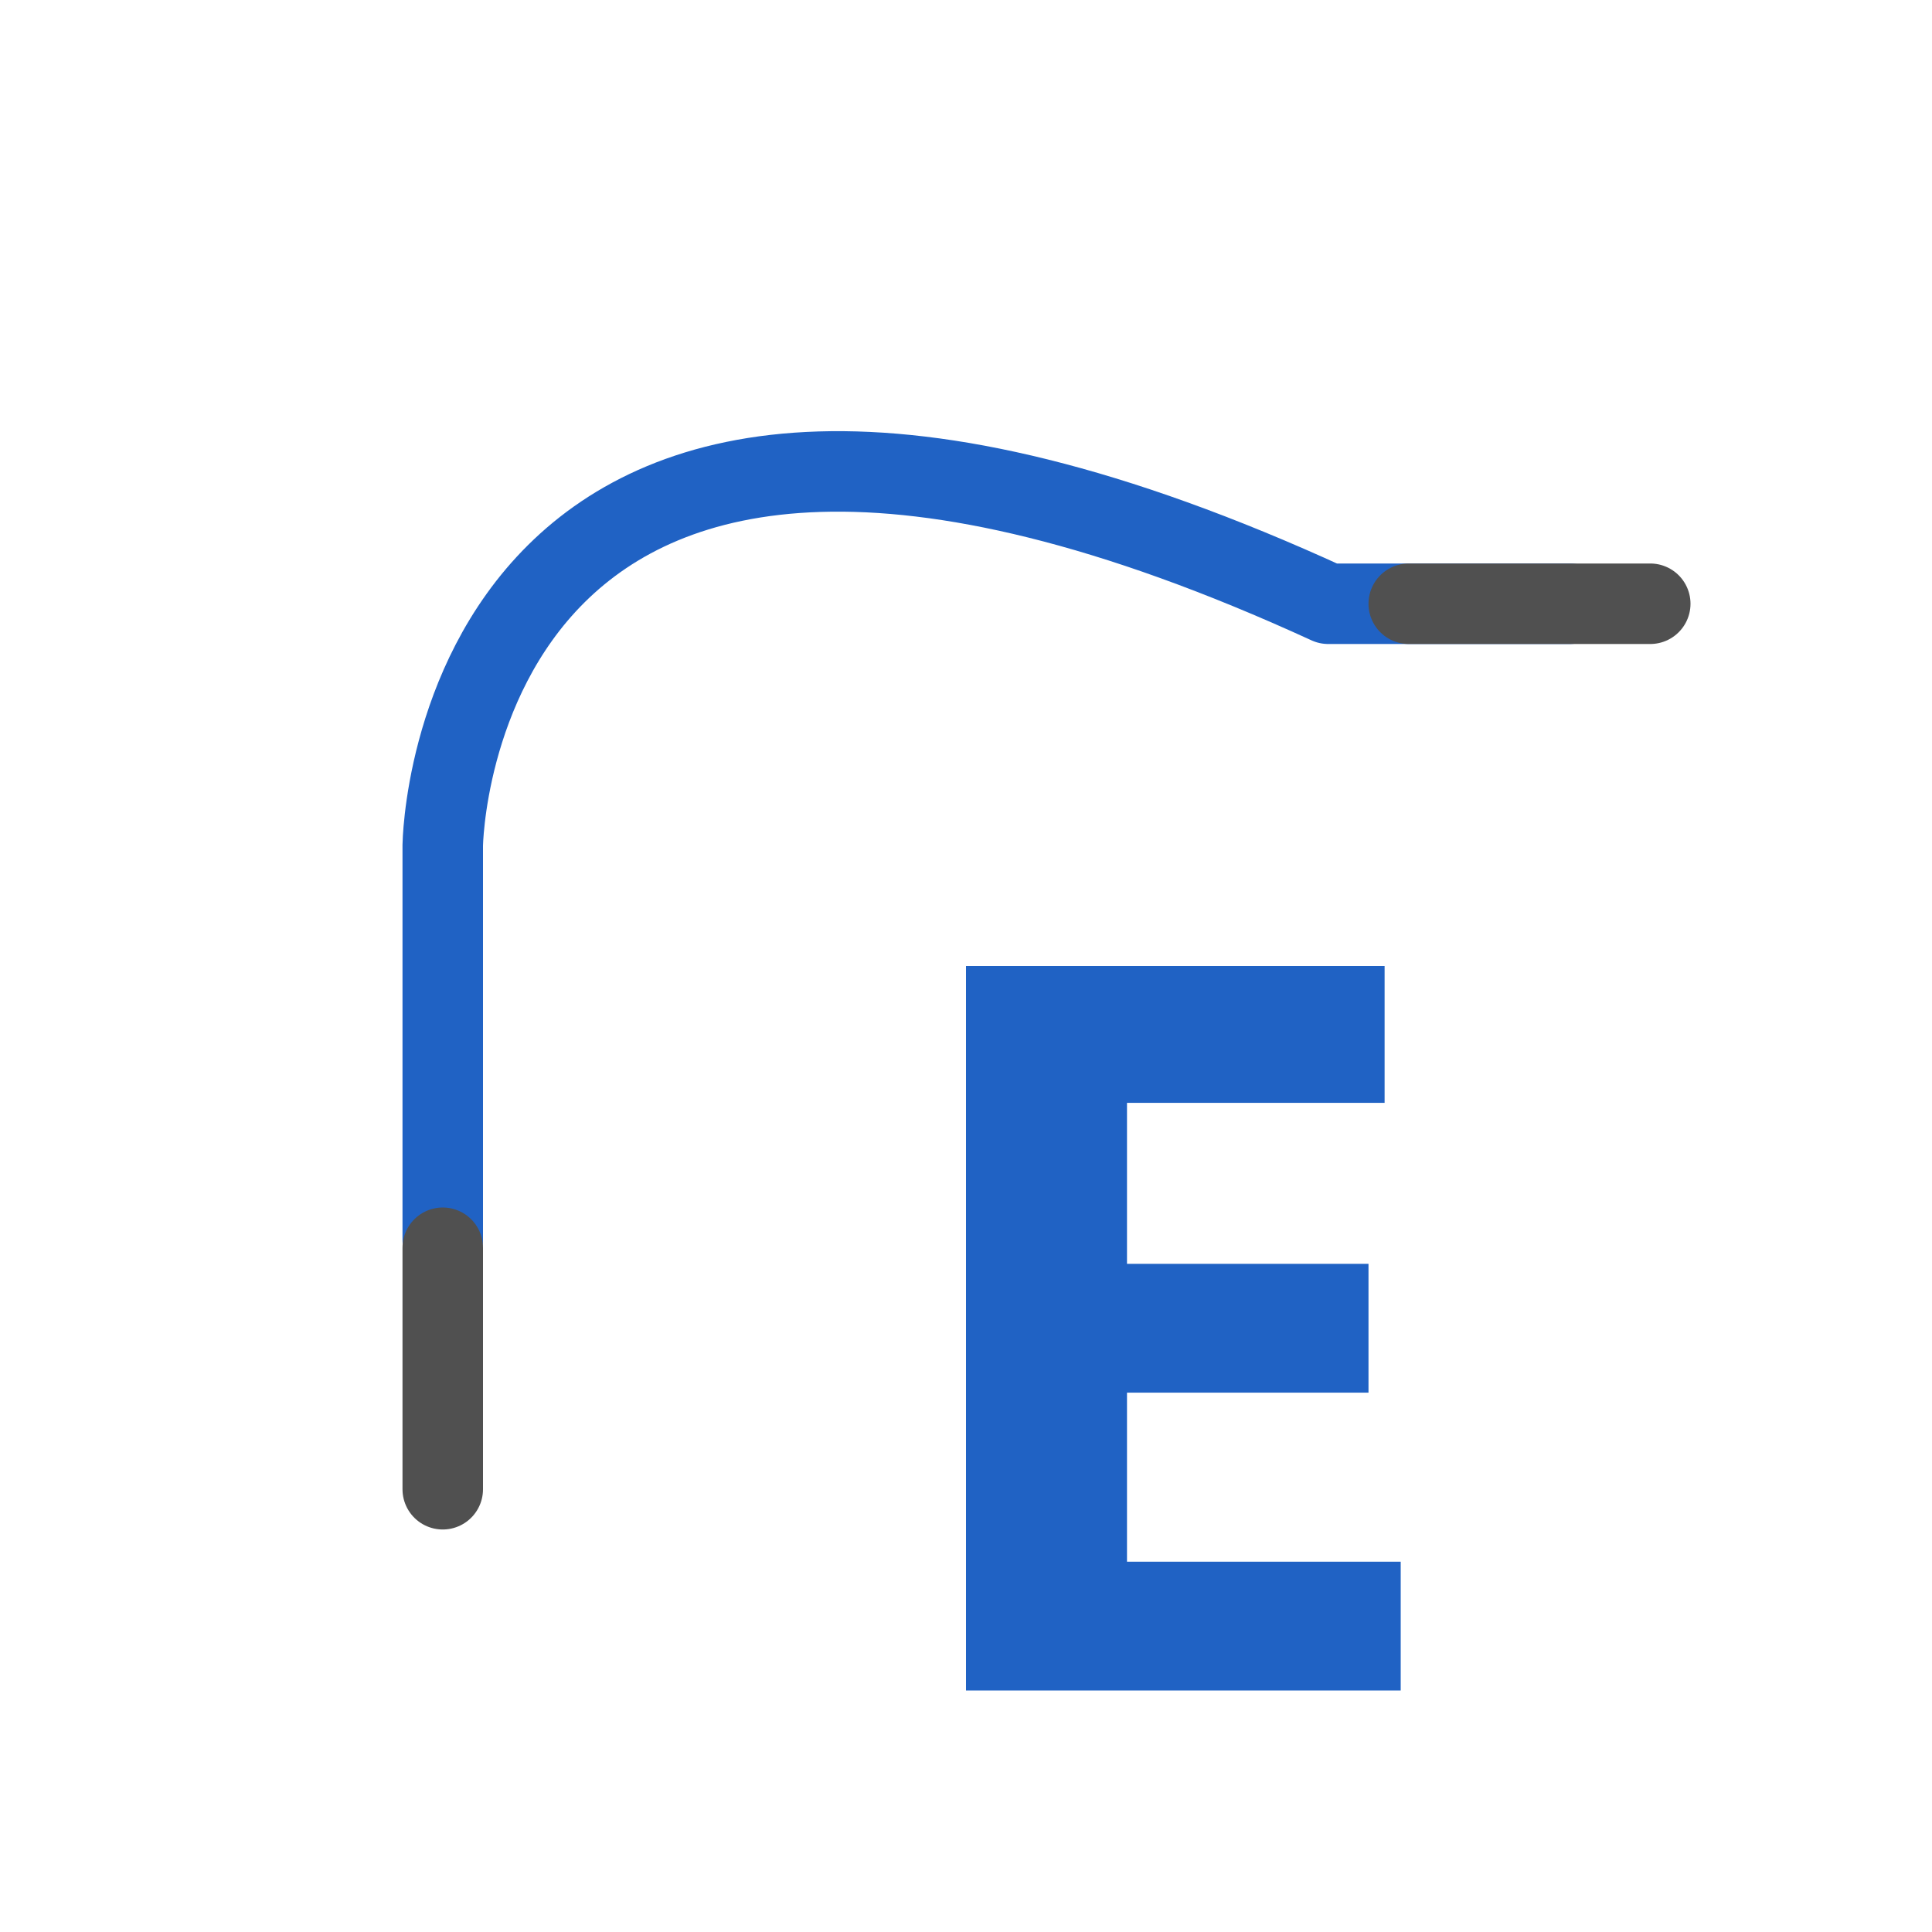
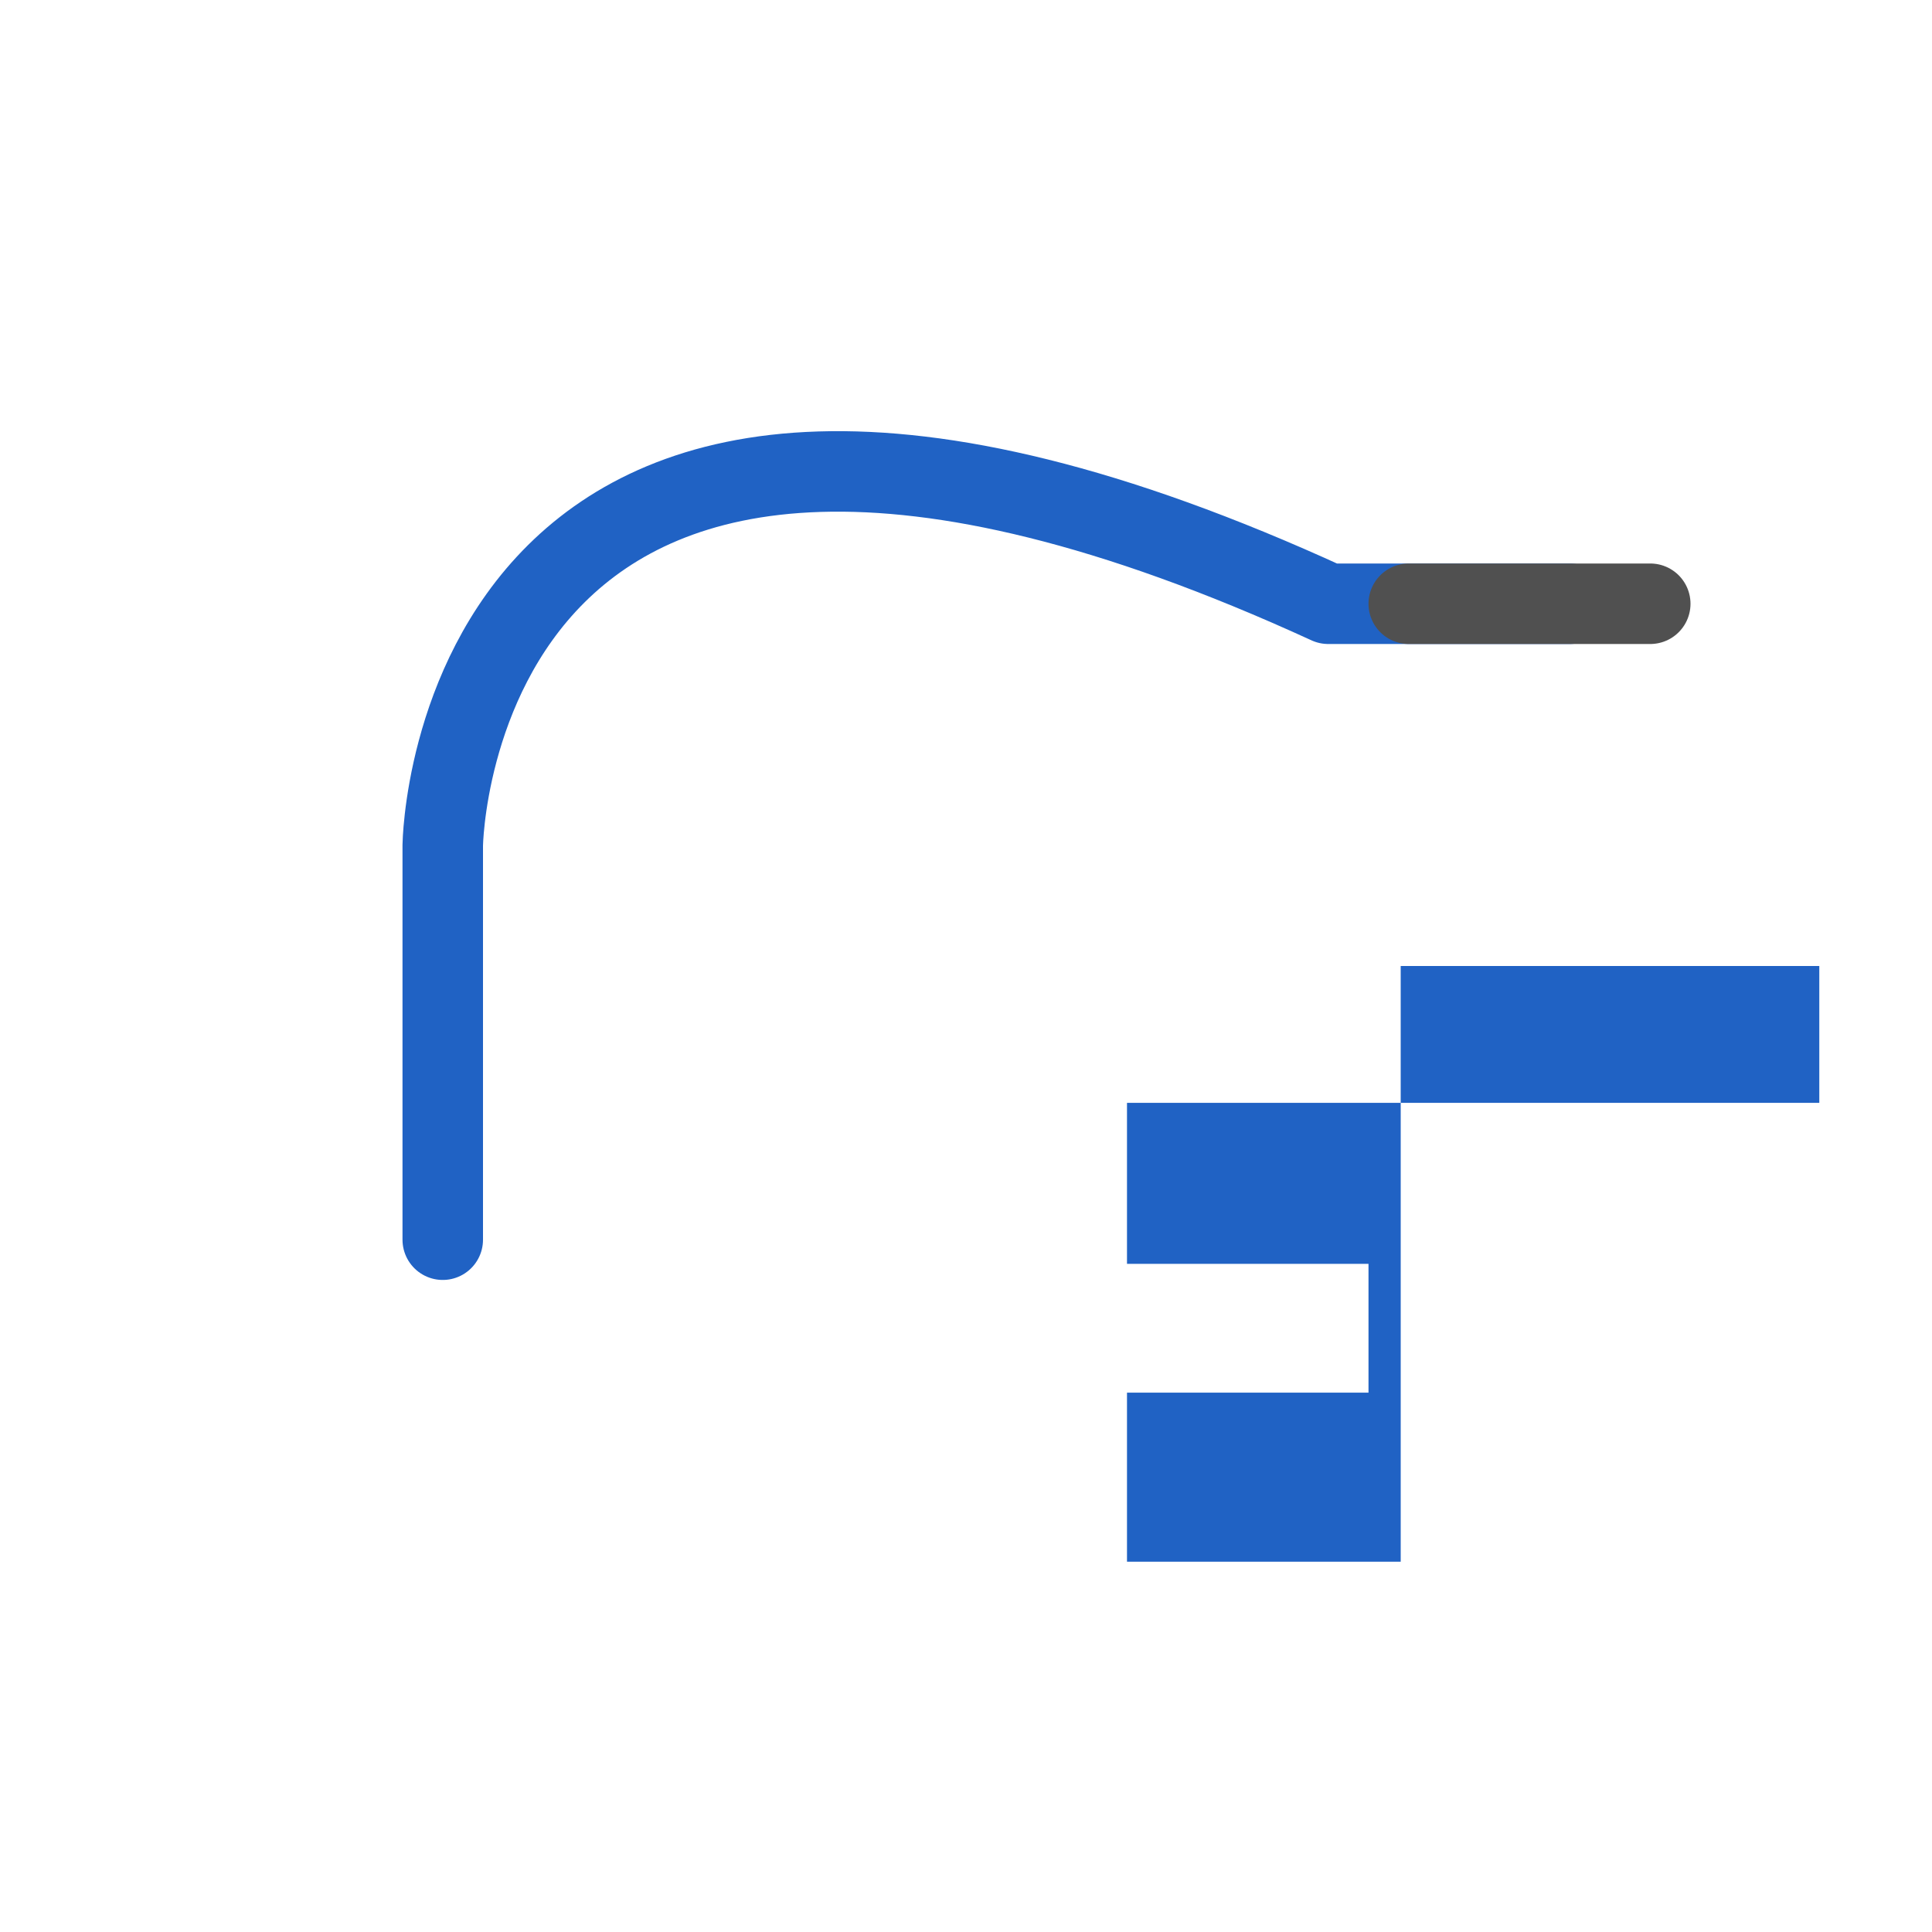
<svg xmlns="http://www.w3.org/2000/svg" version="1.1" id="Ebene_1" x="0px" y="0px" viewBox="0 0 24 24" style="enable-background:new 0 0 24 24;" xml:space="preserve">
  <style type="text/css">
	.st0{fill:none;stroke:#2062C4;stroke-linecap:round;stroke-linejoin:round;stroke-miterlimit:10;}
	.st1{fill:none;stroke:#505050;stroke-linecap:round;stroke-linejoin:round;stroke-miterlimit:10;}
	.st2{fill:#2062C4;}
</style>
  <path class="st0" d="M5.5,15.4v-4.9c0,0,0.1-8,11-3h3" />
  <line class="st1" x1="17.5" y1="7.5" x2="20.5" y2="7.5" />
-   <line class="st1" x1="5.5" y1="18.5" x2="5.5" y2="15.5" />
  <g>
-     <path class="st2" d="M17.4,21H12v-9h5.2v1.7H14v2h3v1.6h-3v2.1h3.4V21z" />
+     <path class="st2" d="M17.4,21v-9h5.2v1.7H14v2h3v1.6h-3v2.1h3.4V21z" />
  </g>
</svg>